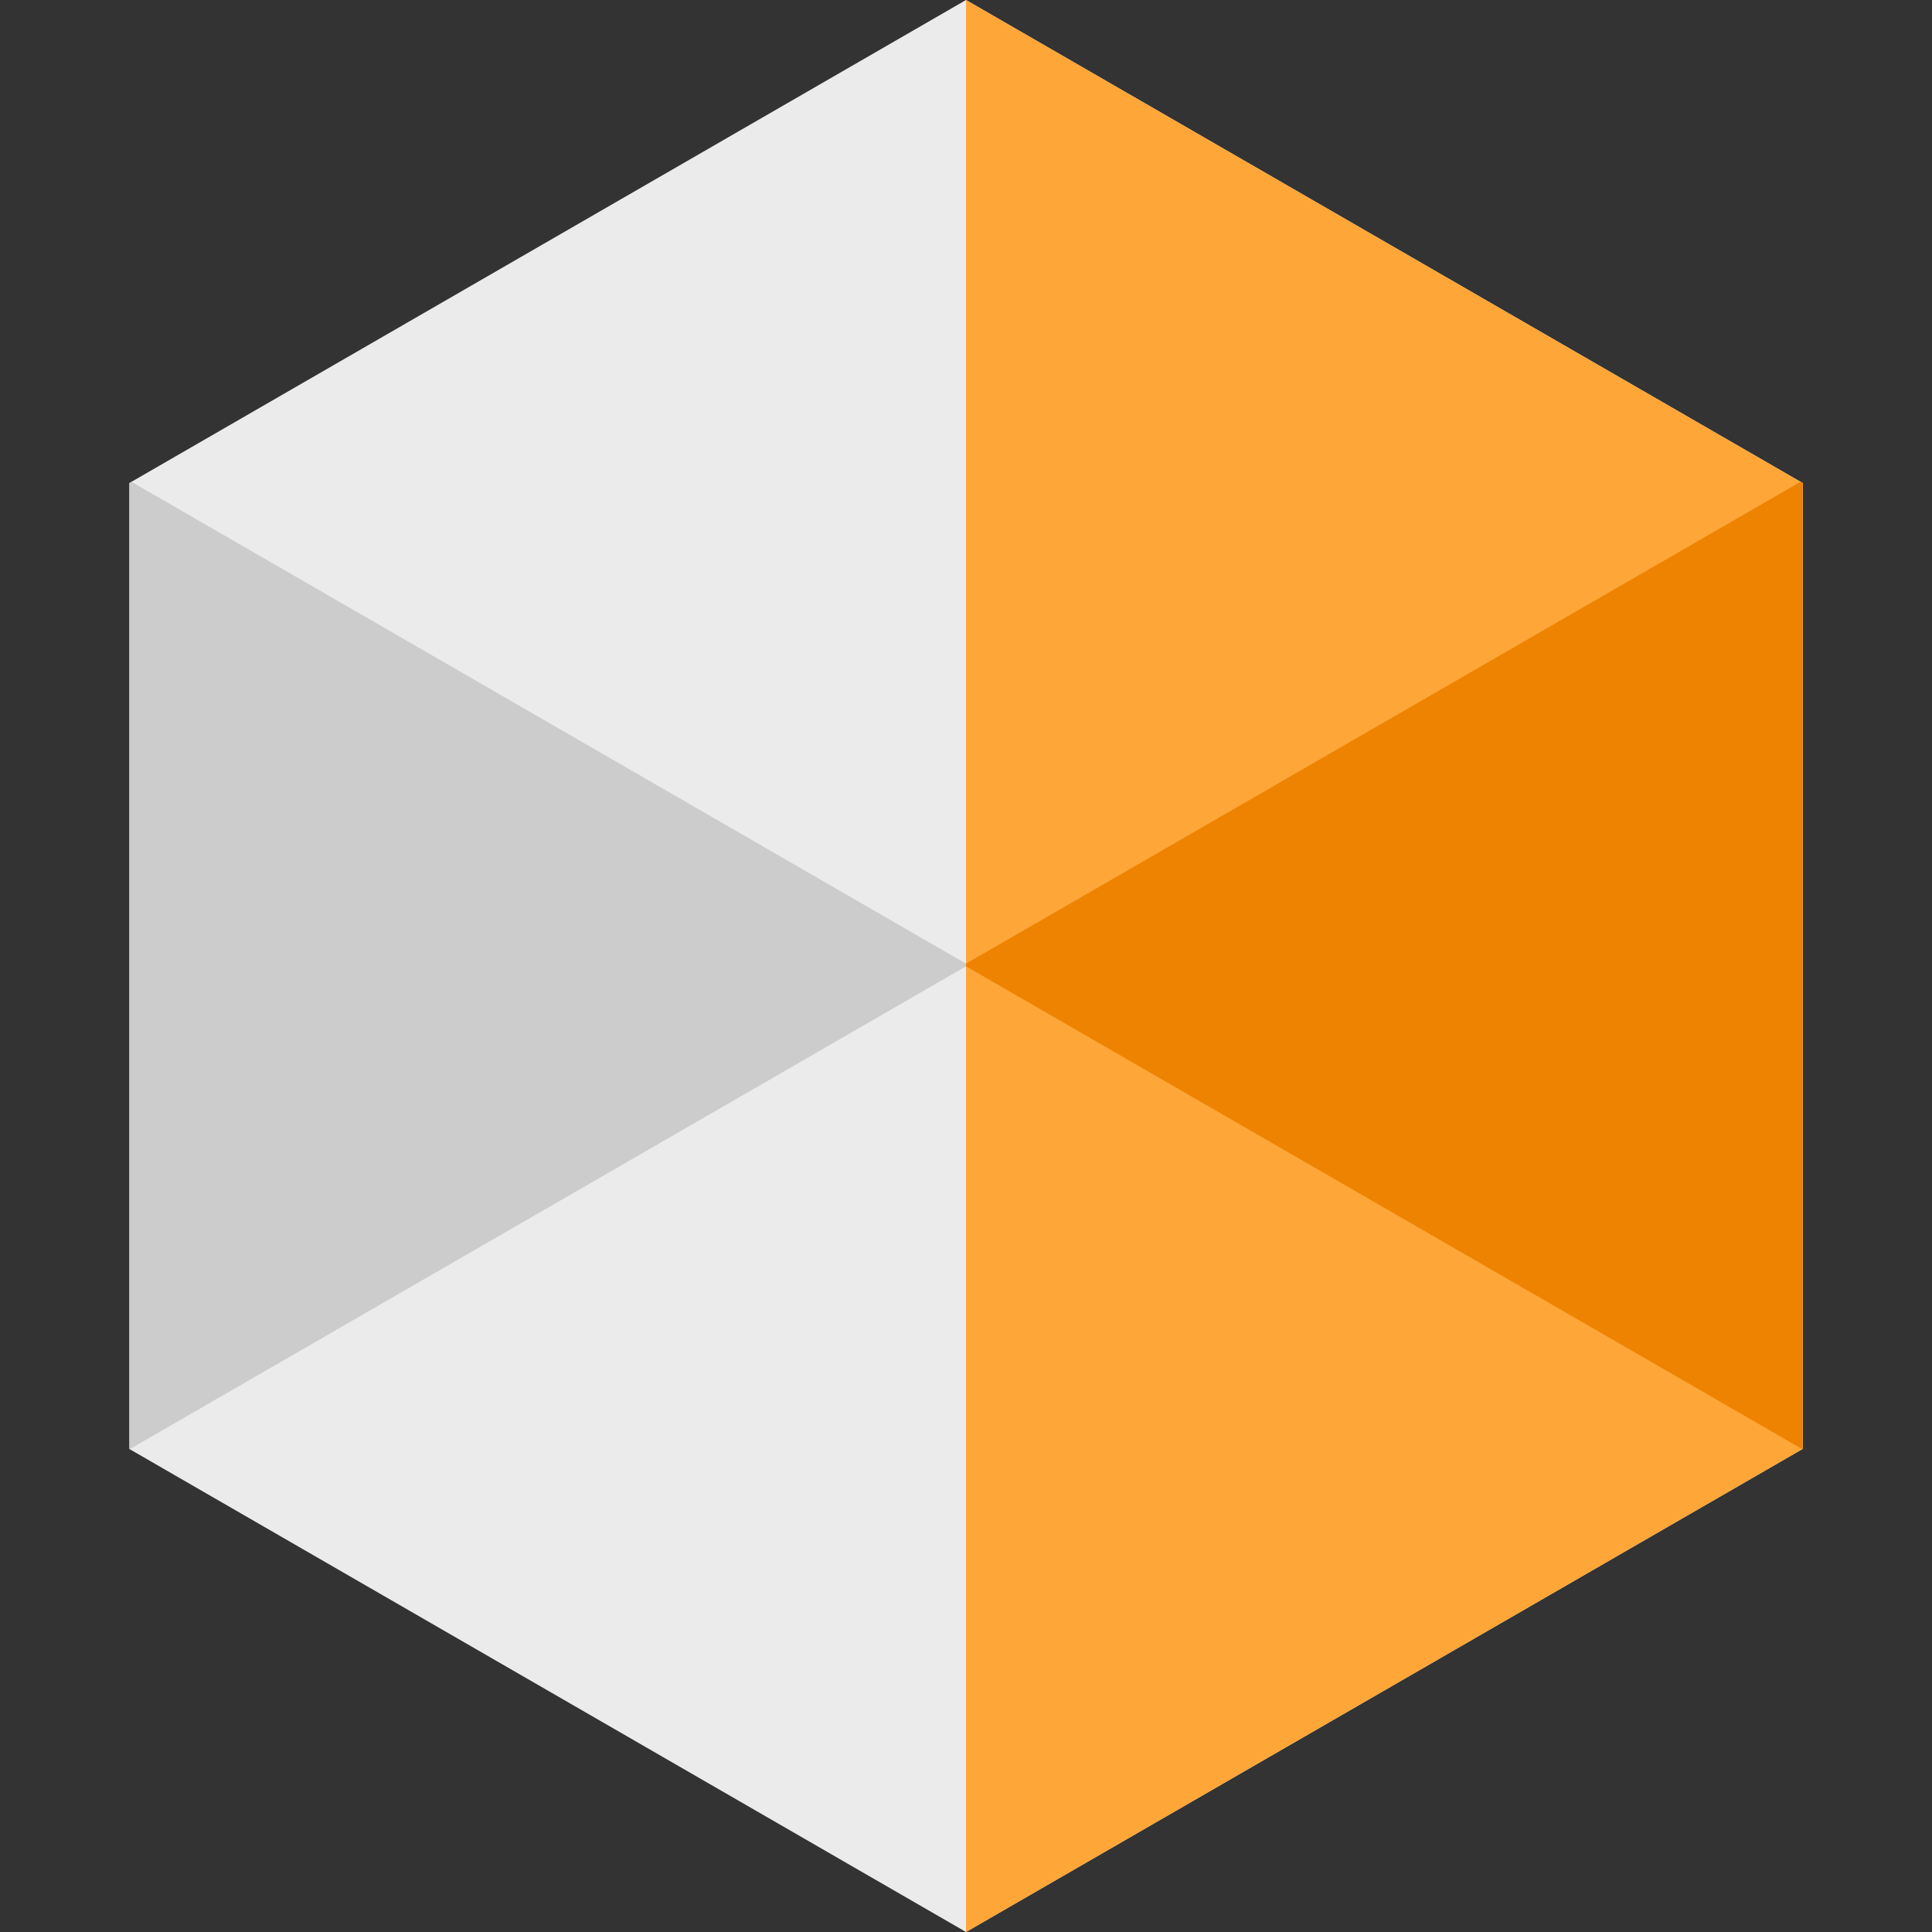
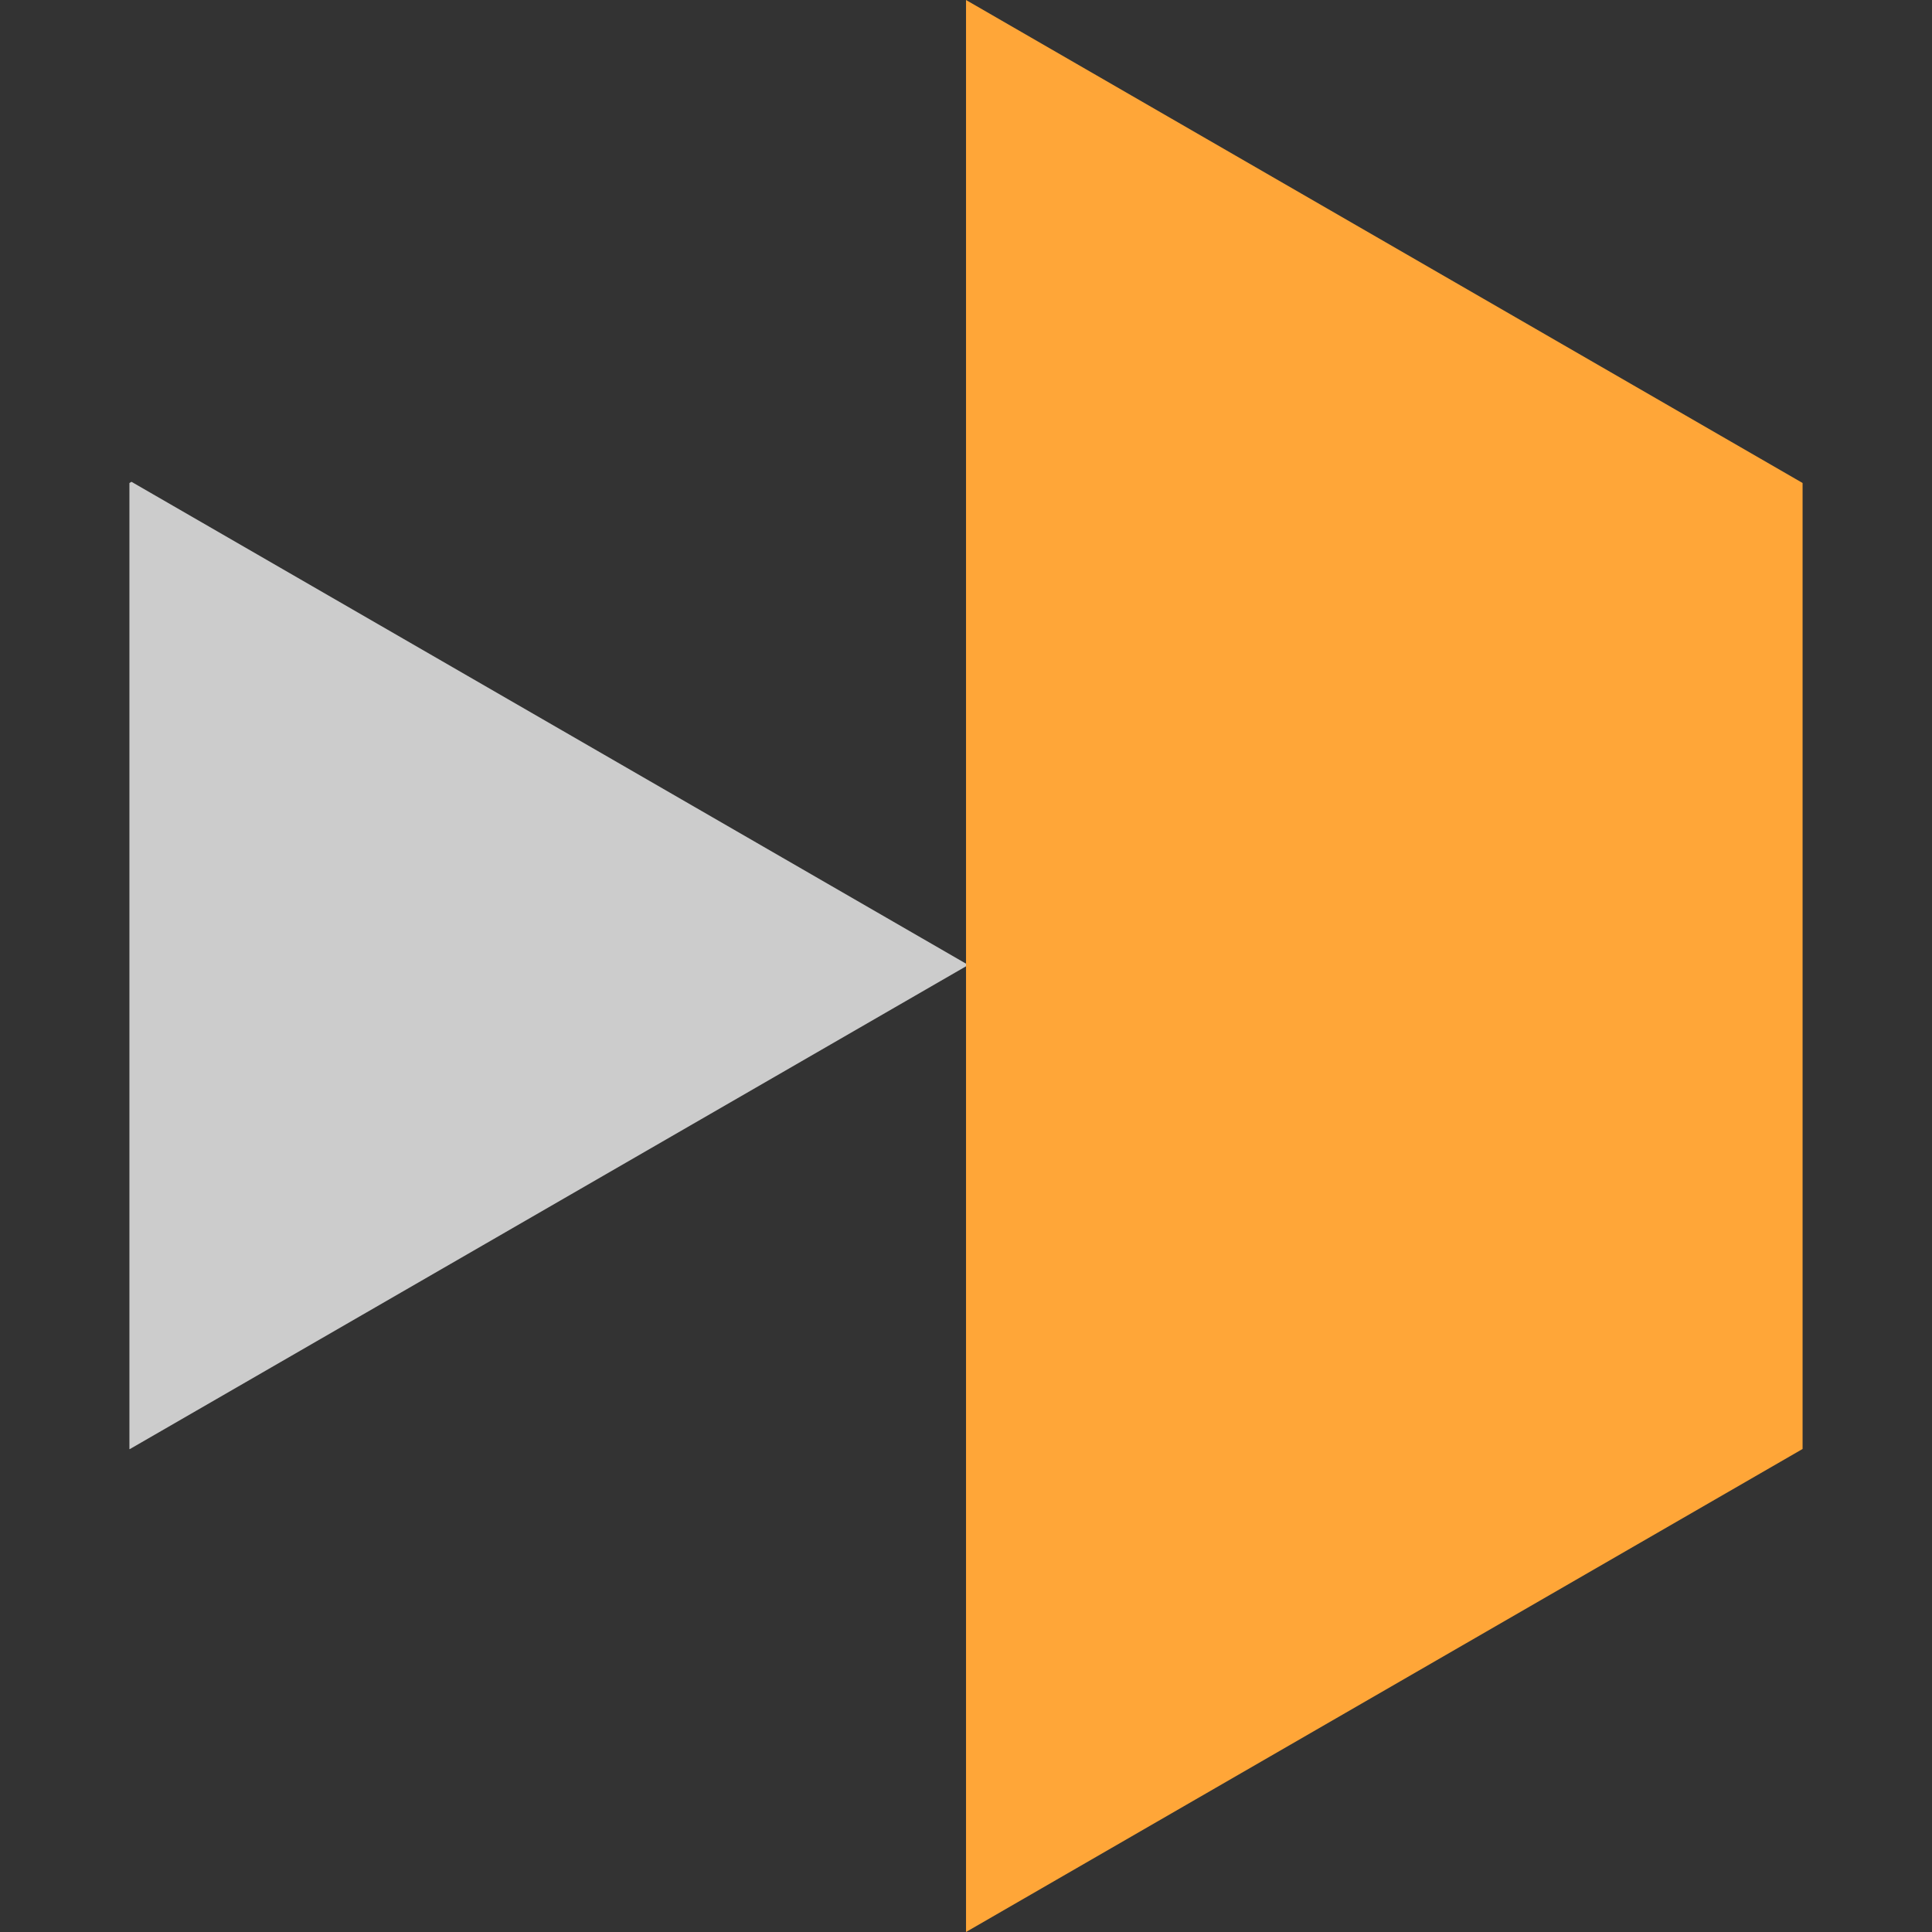
<svg xmlns="http://www.w3.org/2000/svg" version="1.1" id="Capa_1" x="0px" y="0px" viewBox="0 0 512 512" style="enable-background:new 0 0 512 512;" xml:space="preserve">
  <rect x="0" y="0" width="512" height="512" fill="#333333" stroke="none" />
-   <polygon style="fill:#EBEBEB;" points="477.165,127.684 256.006,0 34.847,127.684 34.297,128 34.297,384 34.367,384.047   256.006,512 477.633,384.035 477.703,384 477.703,128 " />
  <polygon style="fill:#FFA638;" points="477.165,127.684 256.006,0 256.006,255.38 256.006,256.082 256.006,512 477.633,384.035   477.703,384 477.703,128 " />
  <polygon style="fill:#CCCCCC;" points="256.006,255.38 256.006,256.082 34.367,384.047 34.297,384 34.297,128 34.847,127.684 " />
-   <polygon style="fill:#FFA638;" points="477.703,128 477.703,384 477.633,384.035 256.006,256.082 256.006,255.38 477.165,127.684   " />
-   <polygon style="fill:#ED8300;" points="477.703,128 477.703,384 477.633,384.035 256.006,256.082 256.006,255.38 477.165,127.684   " />
  <g>
</g>
  <g>
</g>
  <g>
</g>
  <g>
</g>
  <g>
</g>
  <g>
</g>
  <g>
</g>
  <g>
</g>
  <g>
</g>
  <g>
</g>
  <g>
</g>
  <g>
</g>
  <g>
</g>
  <g>
</g>
  <g>
</g>
</svg>